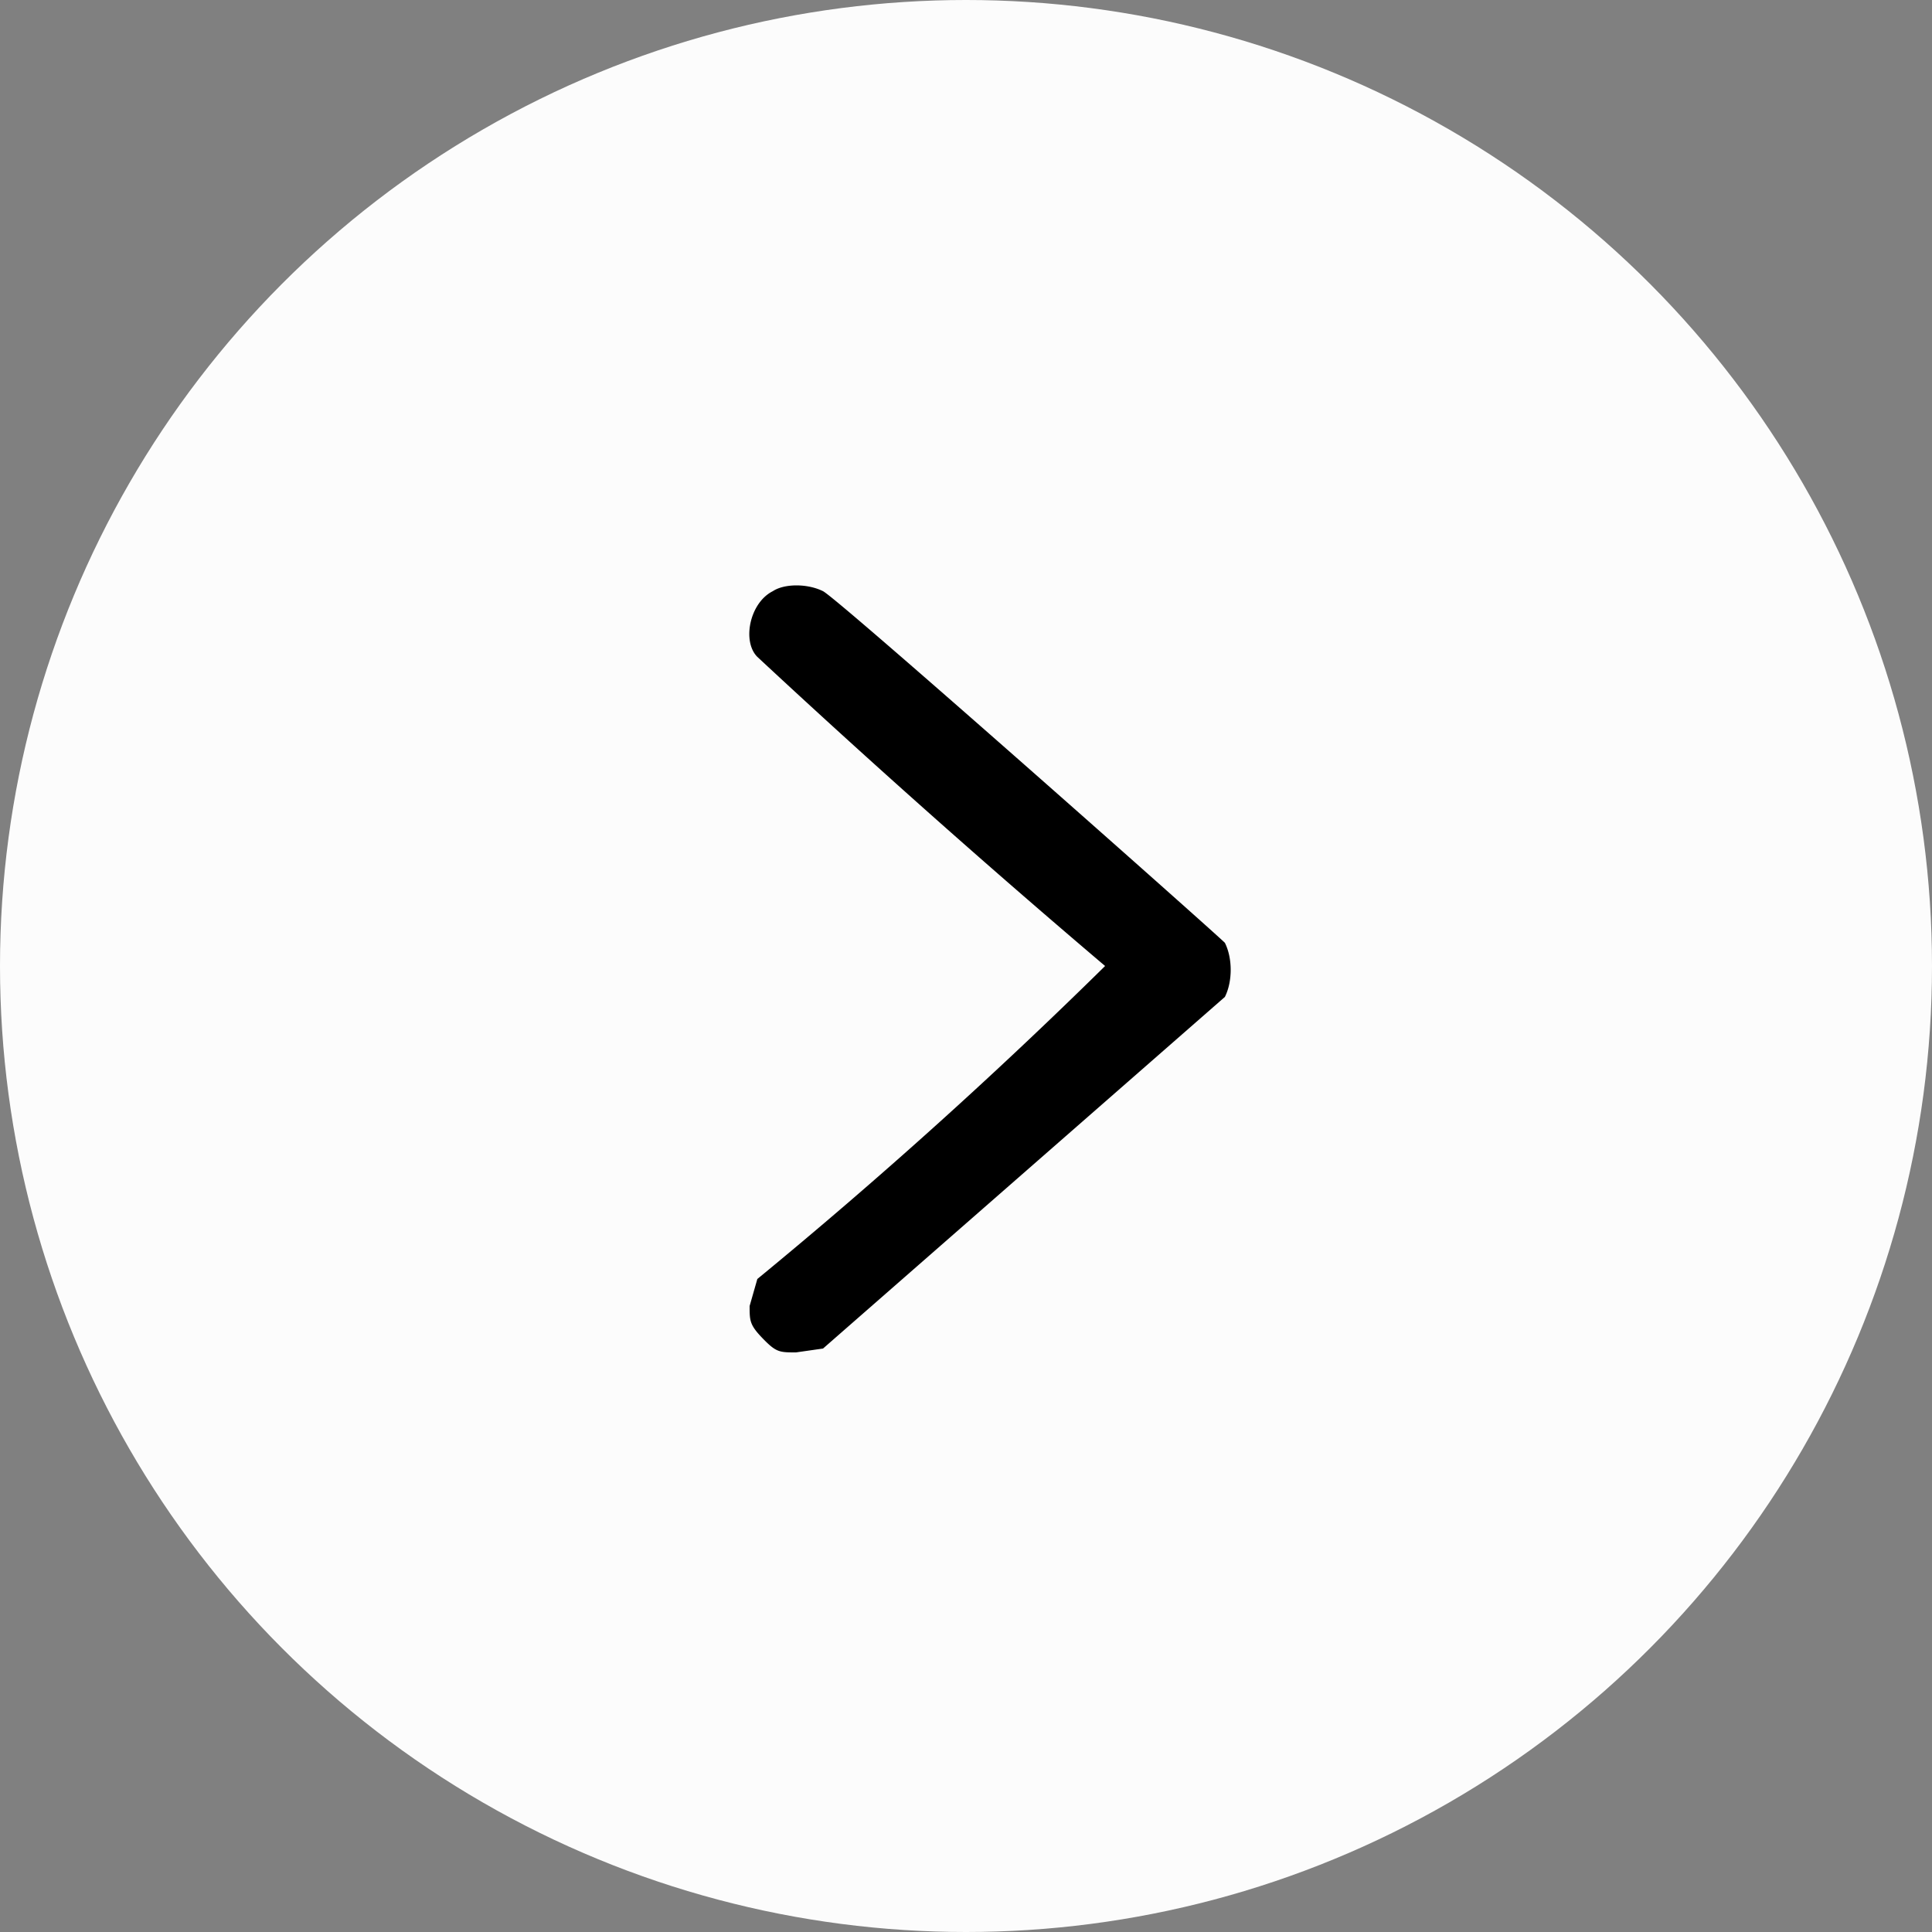
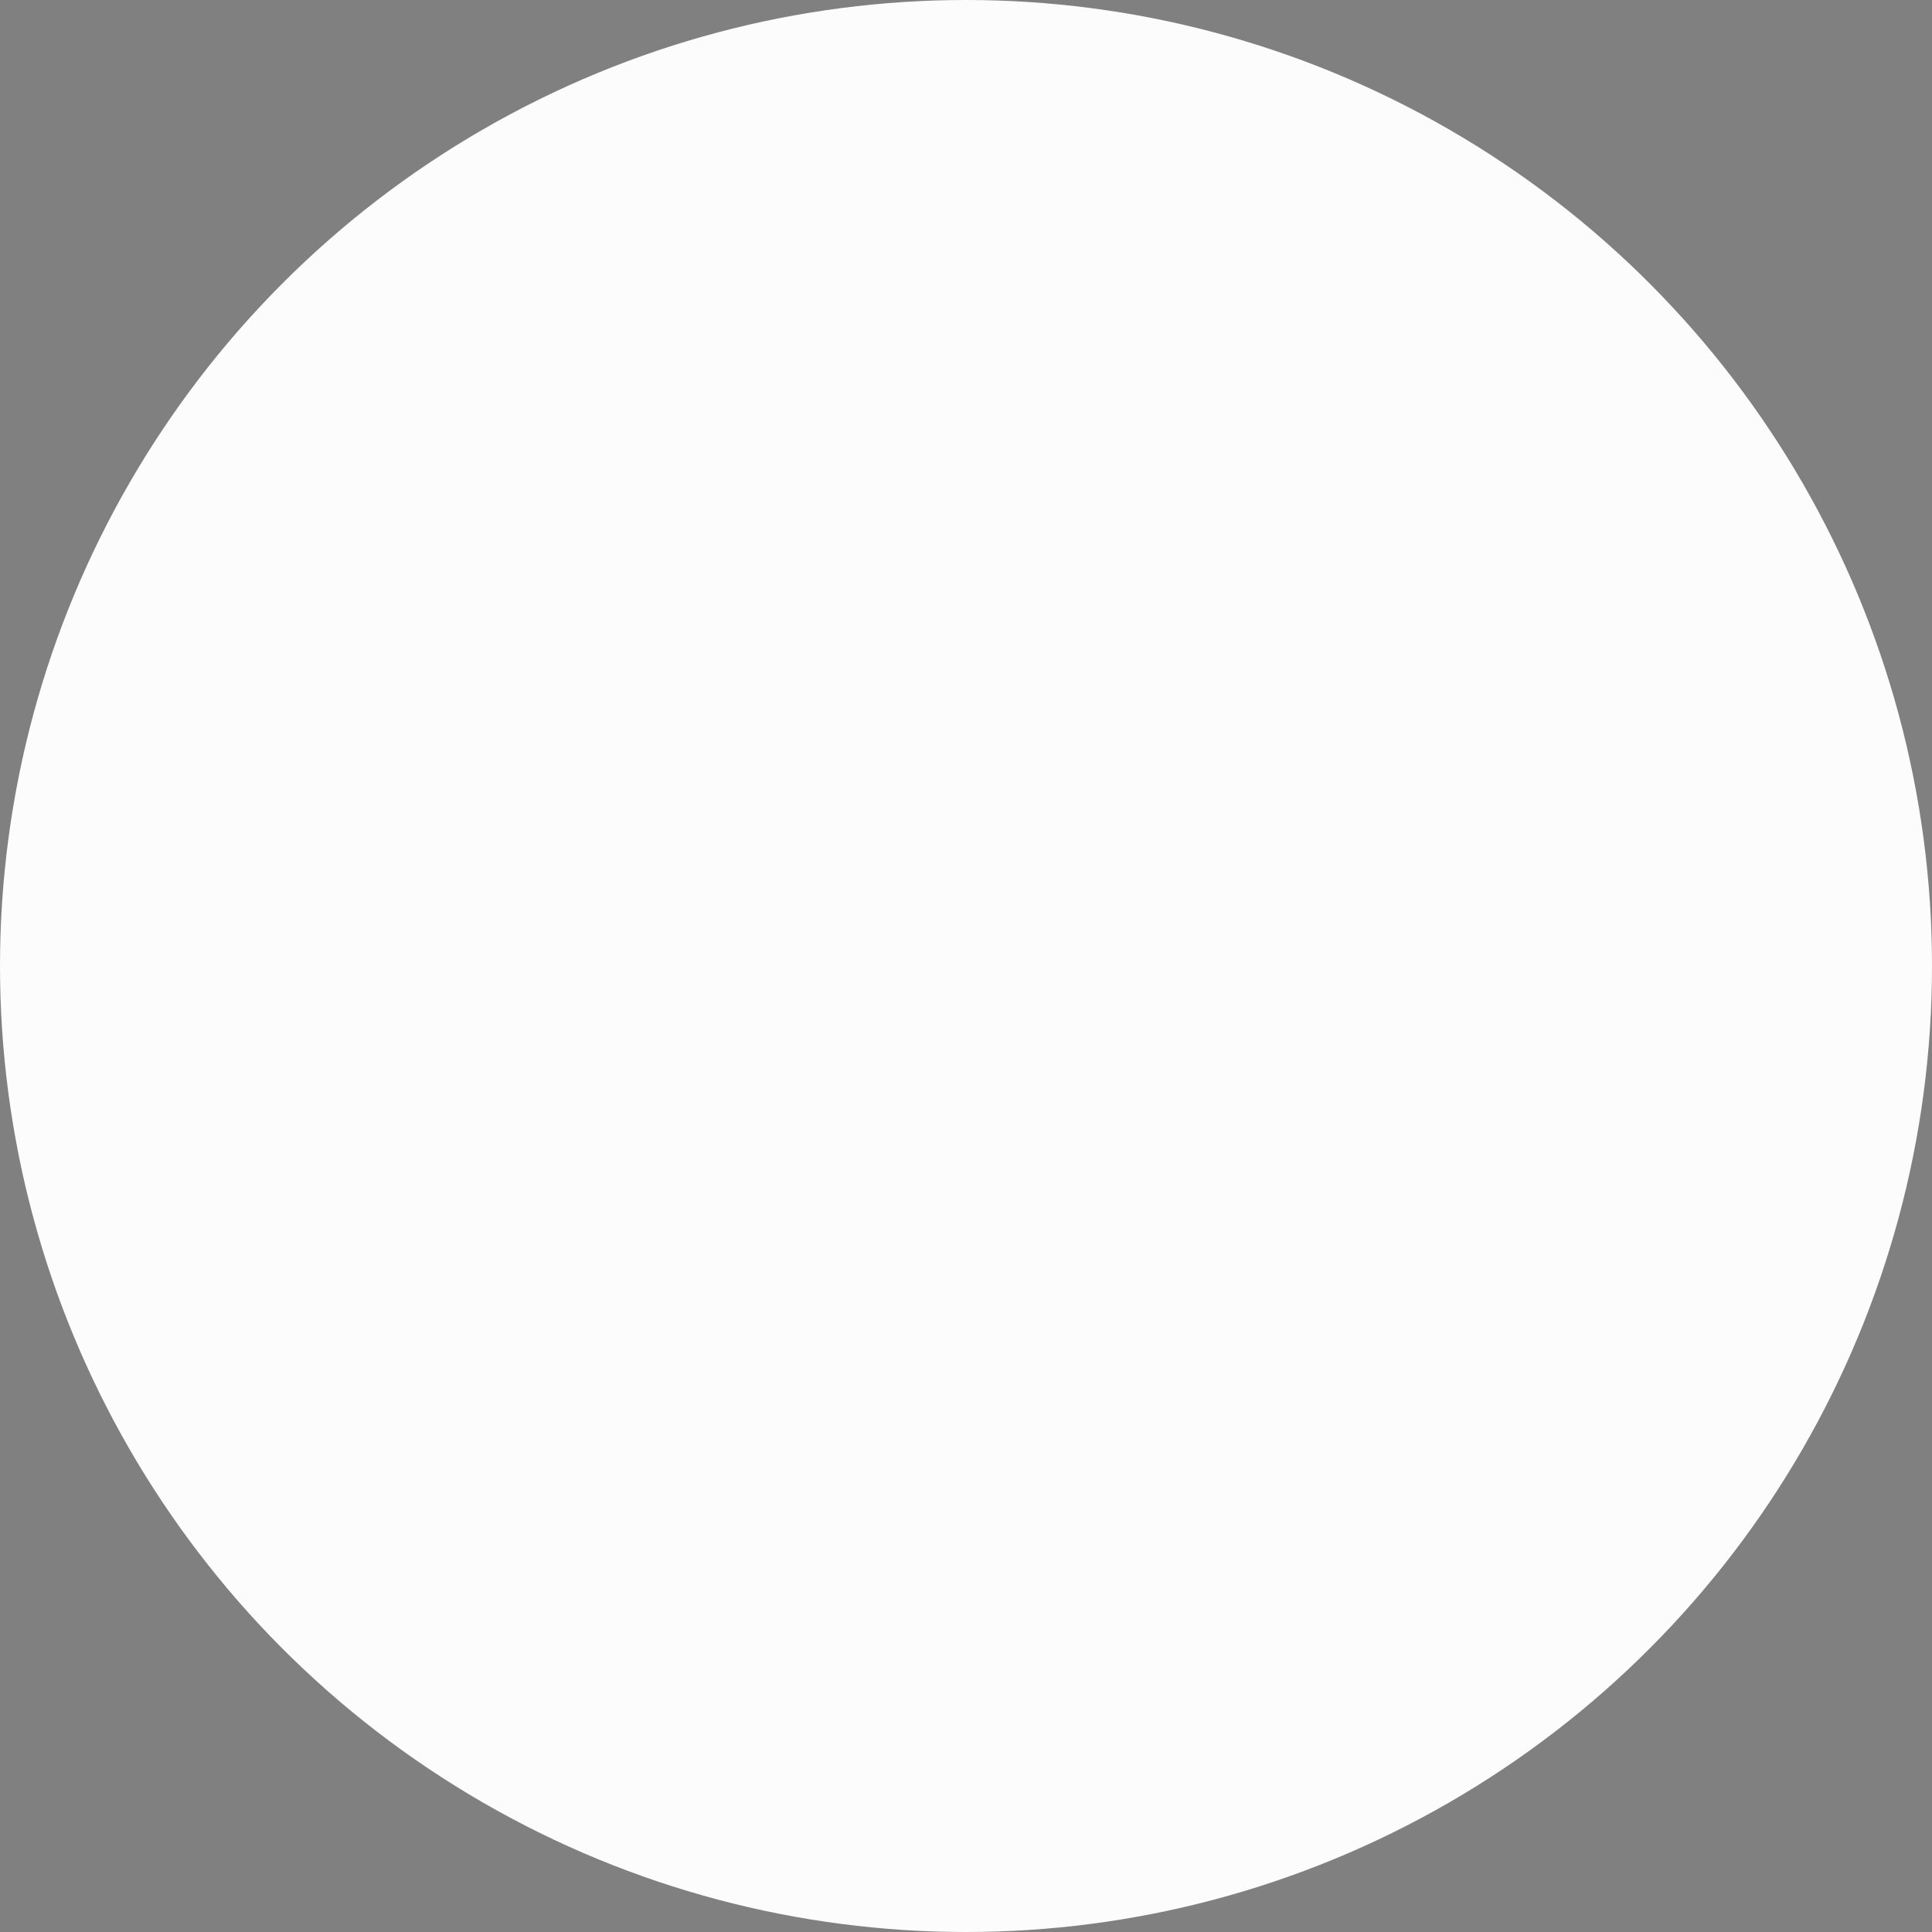
<svg xmlns="http://www.w3.org/2000/svg" width="50" height="50" fill="none">
  <rect width="100%" height="100%" fill="#808080" stroke="none" />
  <circle cx="25" cy="25" r="25" fill="#FCFCFC" />
-   <path d="M20 15.3c-.6.3-.8 1.3-.4 1.7a264.2 264.2 0 0 0 9 8 134.5 134.5 0 0 1-9 8.1l-.2.7c0 .4 0 .5.4.9.3.3.4.3.8.3l.7-.1 10.4-9.1c.2-.4.2-1 0-1.4-.3-.3-10-8.9-10.4-9.1-.4-.2-1-.2-1.3 0Z" fill="#000" />
</svg>